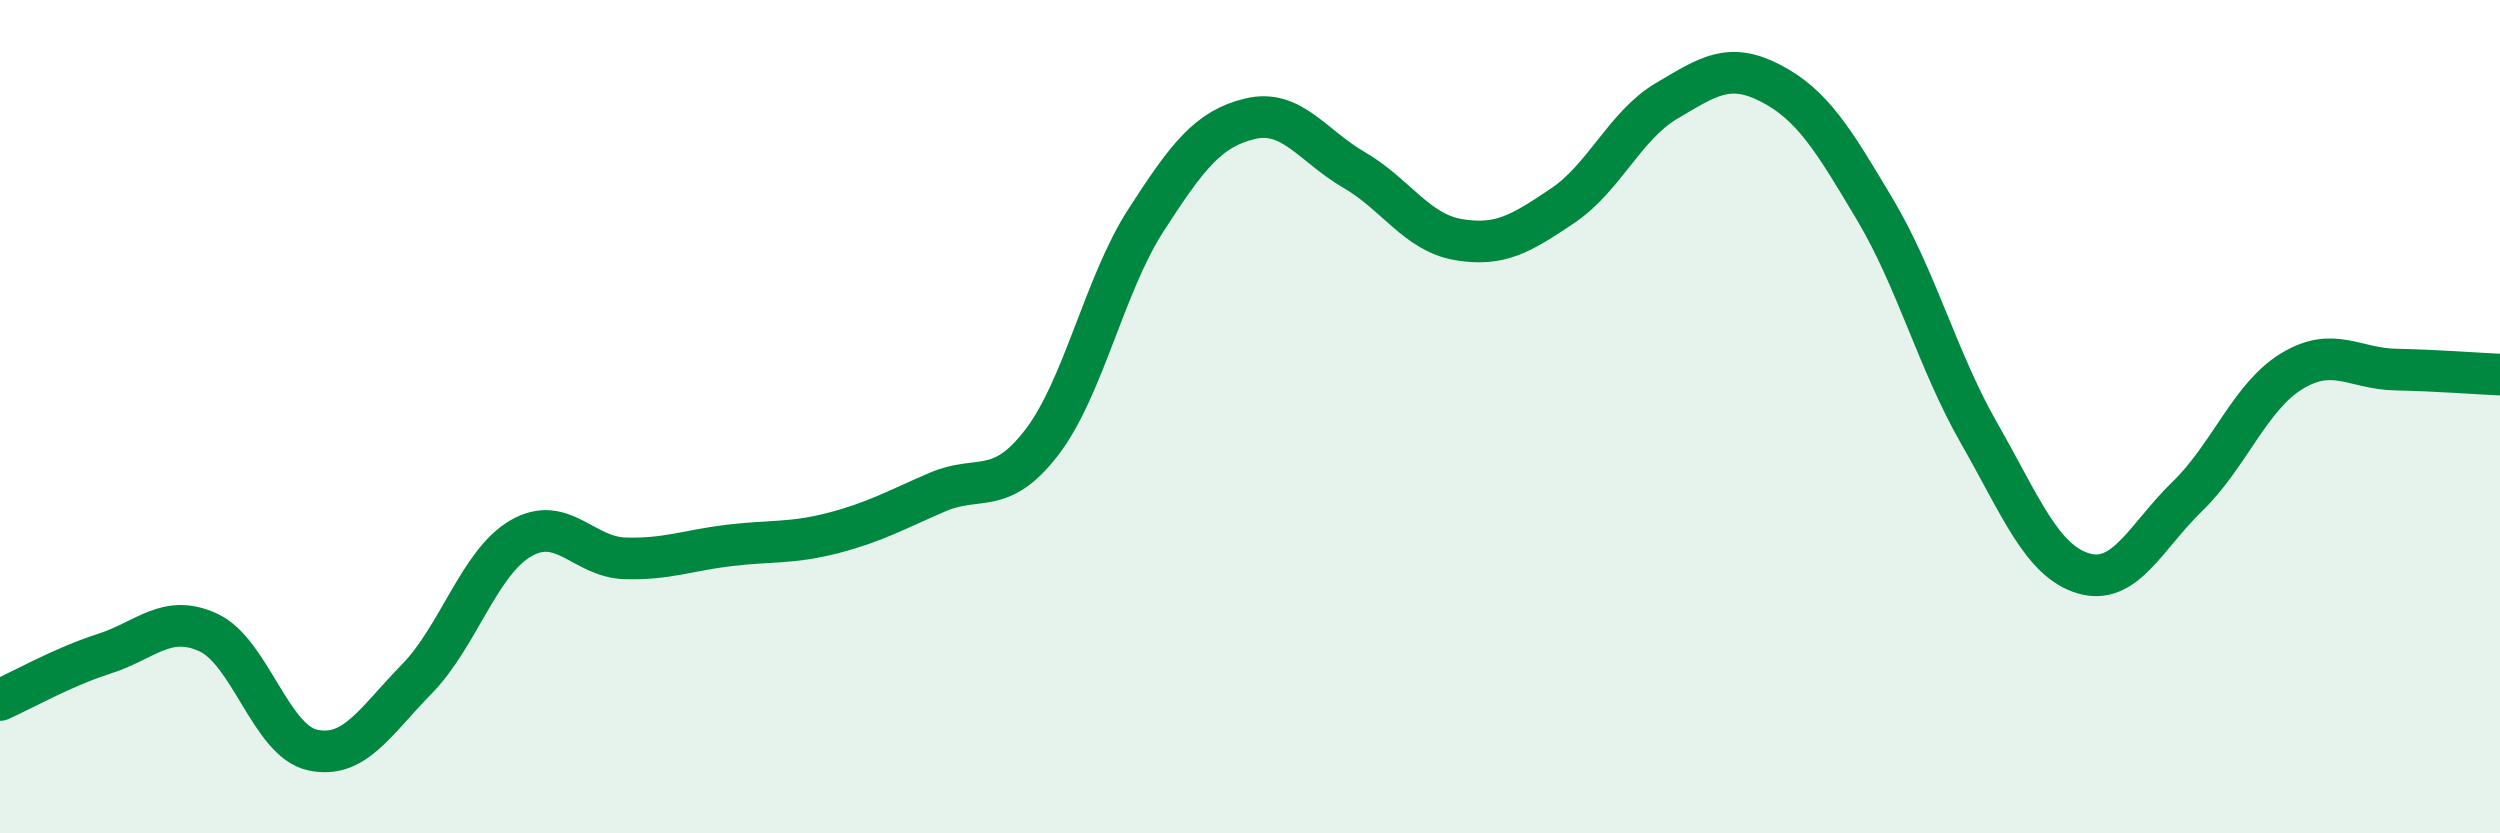
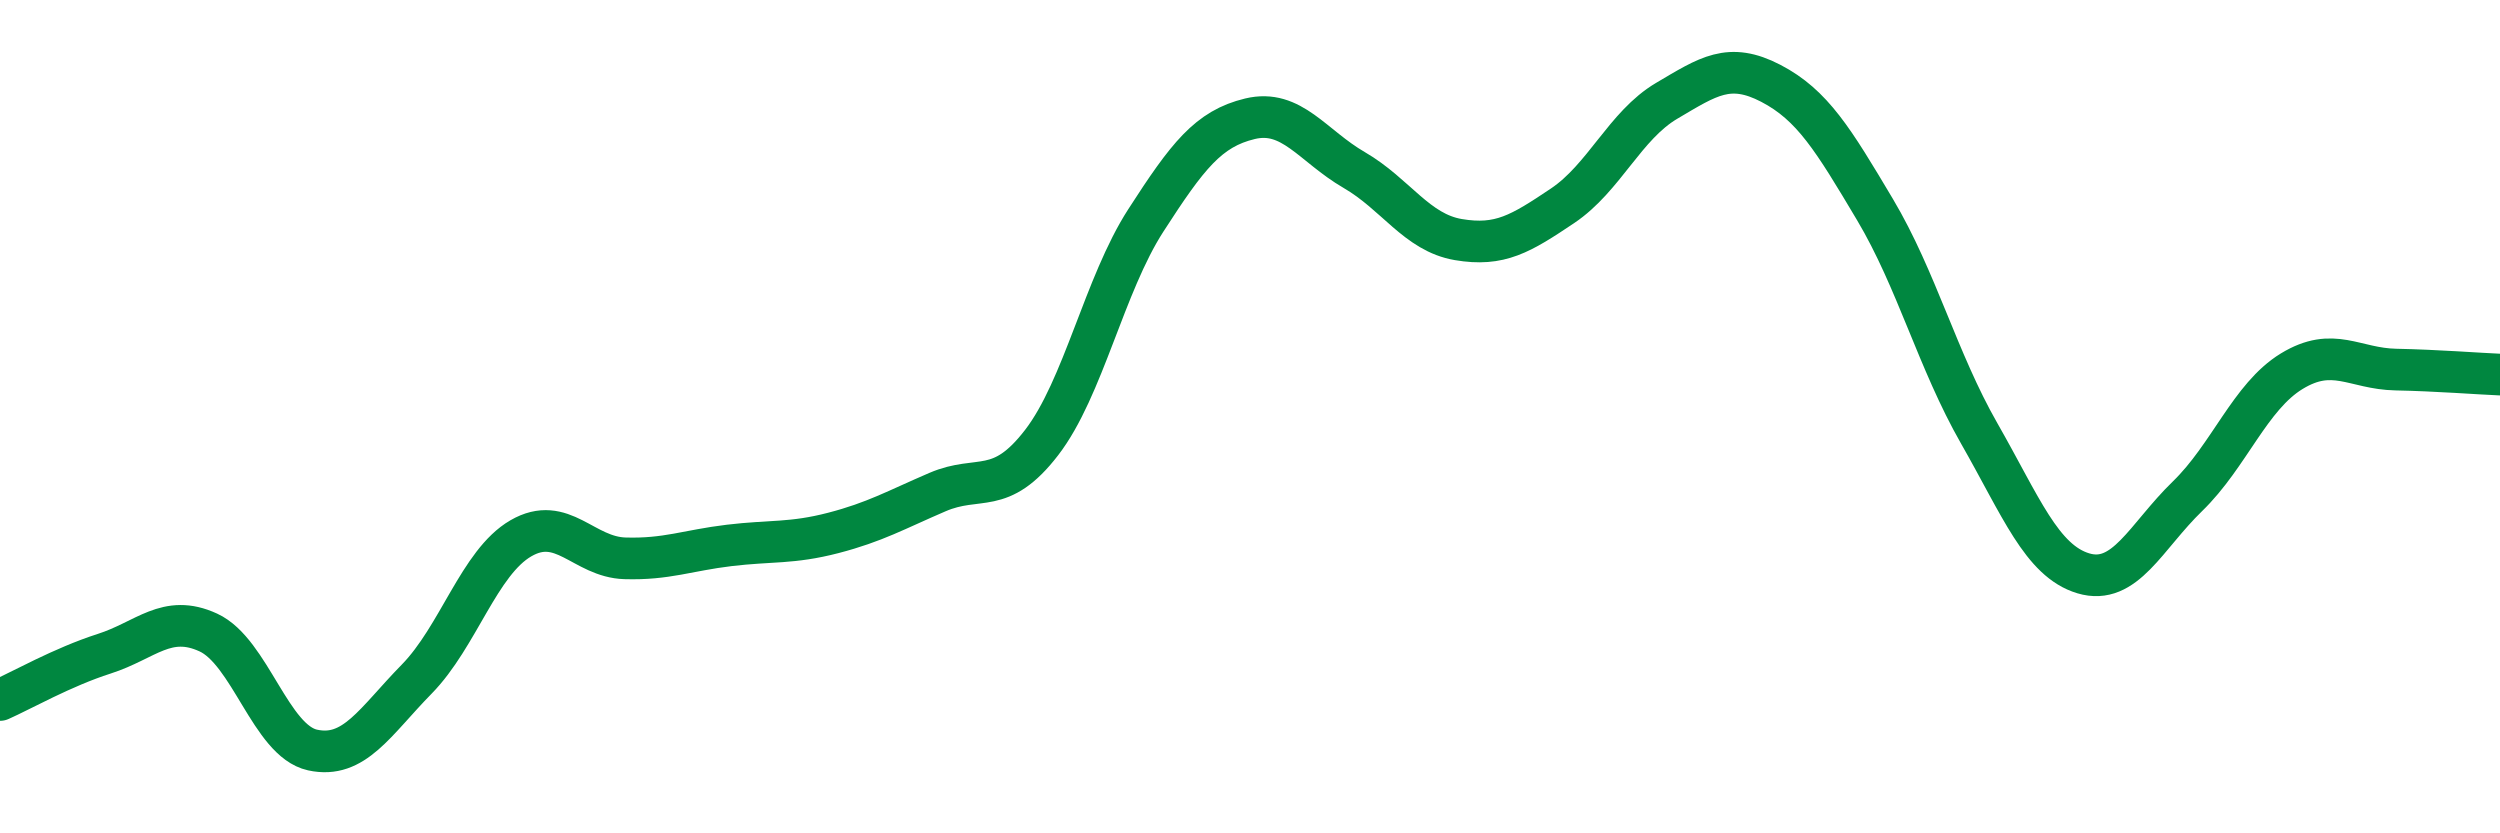
<svg xmlns="http://www.w3.org/2000/svg" width="60" height="20" viewBox="0 0 60 20">
-   <path d="M 0,16.8 C 0.5,16.58 1.5,16.01 2.5,15.69 C 3.5,15.37 4,14.72 5,15.18 C 6,15.64 6.5,17.78 7.5,18 C 8.5,18.22 9,17.32 10,16.3 C 11,15.28 11.5,13.5 12.5,12.92 C 13.5,12.34 14,13.37 15,13.4 C 16,13.43 16.5,13.21 17.5,13.09 C 18.5,12.97 19,13.05 20,12.79 C 21,12.53 21.5,12.24 22.5,11.81 C 23.5,11.38 24,11.92 25,10.62 C 26,9.32 26.5,6.84 27.5,5.29 C 28.5,3.74 29,3.09 30,2.85 C 31,2.61 31.5,3.5 32.5,4.08 C 33.5,4.66 34,5.58 35,5.75 C 36,5.92 36.5,5.61 37.5,4.94 C 38.5,4.27 39,3.01 40,2.42 C 41,1.83 41.5,1.48 42.5,2 C 43.5,2.52 44,3.35 45,5.03 C 46,6.71 46.5,8.65 47.5,10.4 C 48.5,12.15 49,13.46 50,13.76 C 51,14.06 51.5,12.88 52.5,11.91 C 53.5,10.94 54,9.52 55,8.91 C 56,8.3 56.5,8.85 57.5,8.87 C 58.5,8.89 59.5,8.97 60,8.99L60 20L0 20Z" fill="#008740" opacity="0.1" stroke-linecap="round" stroke-linejoin="round" />
  <path d="M 0,16.8 C 0.5,16.58 1.5,16.01 2.5,15.69 C 3.5,15.37 4,14.72 5,15.18 C 6,15.64 6.5,17.78 7.5,18 C 8.5,18.22 9,17.32 10,16.3 C 11,15.28 11.5,13.5 12.5,12.92 C 13.5,12.34 14,13.37 15,13.4 C 16,13.43 16.5,13.21 17.5,13.09 C 18.5,12.97 19,13.05 20,12.79 C 21,12.53 21.5,12.24 22.5,11.81 C 23.5,11.38 24,11.92 25,10.62 C 26,9.32 26.5,6.84 27.5,5.29 C 28.5,3.74 29,3.09 30,2.85 C 31,2.61 31.5,3.5 32.5,4.08 C 33.5,4.66 34,5.58 35,5.75 C 36,5.92 36.5,5.61 37.5,4.94 C 38.5,4.27 39,3.01 40,2.42 C 41,1.83 41.5,1.48 42.5,2 C 43.5,2.52 44,3.35 45,5.03 C 46,6.71 46.5,8.65 47.5,10.4 C 48.5,12.15 49,13.46 50,13.76 C 51,14.06 51.5,12.88 52.5,11.91 C 53.5,10.94 54,9.52 55,8.91 C 56,8.3 56.5,8.85 57.5,8.87 C 58.5,8.89 59.5,8.97 60,8.99" stroke="#008740" stroke-width="1" fill="none" stroke-linecap="round" stroke-linejoin="round" />
</svg>